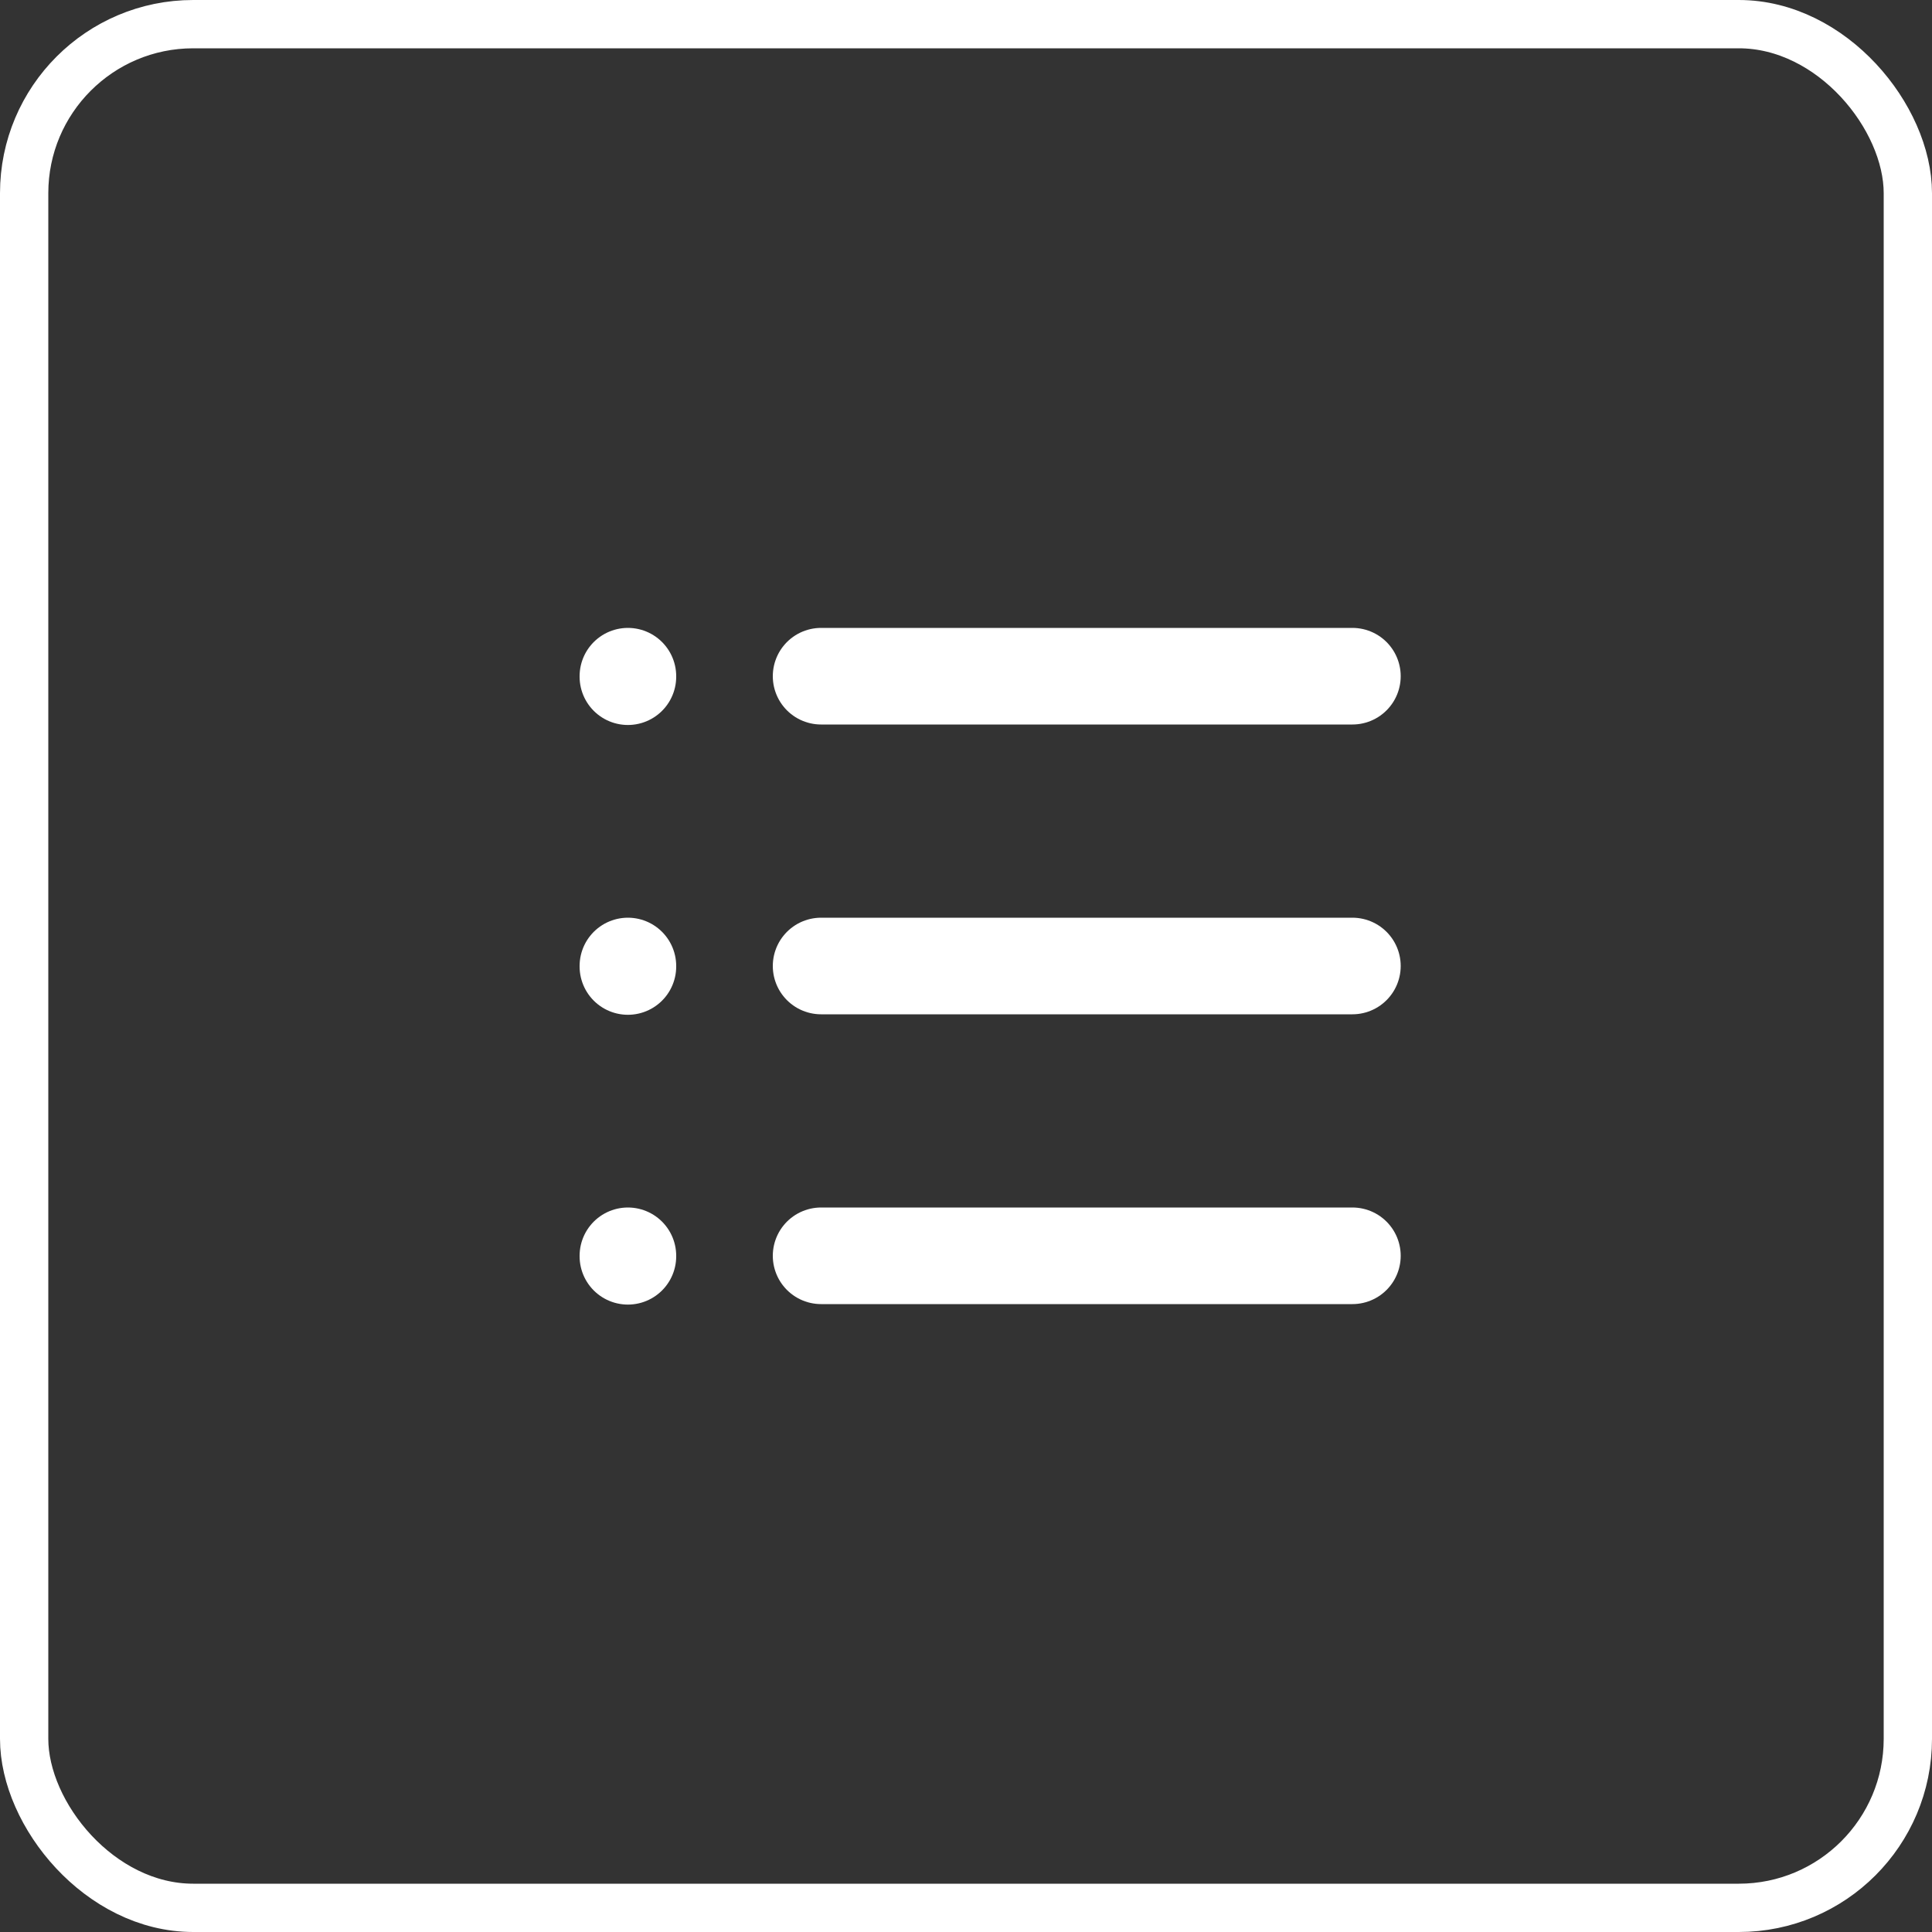
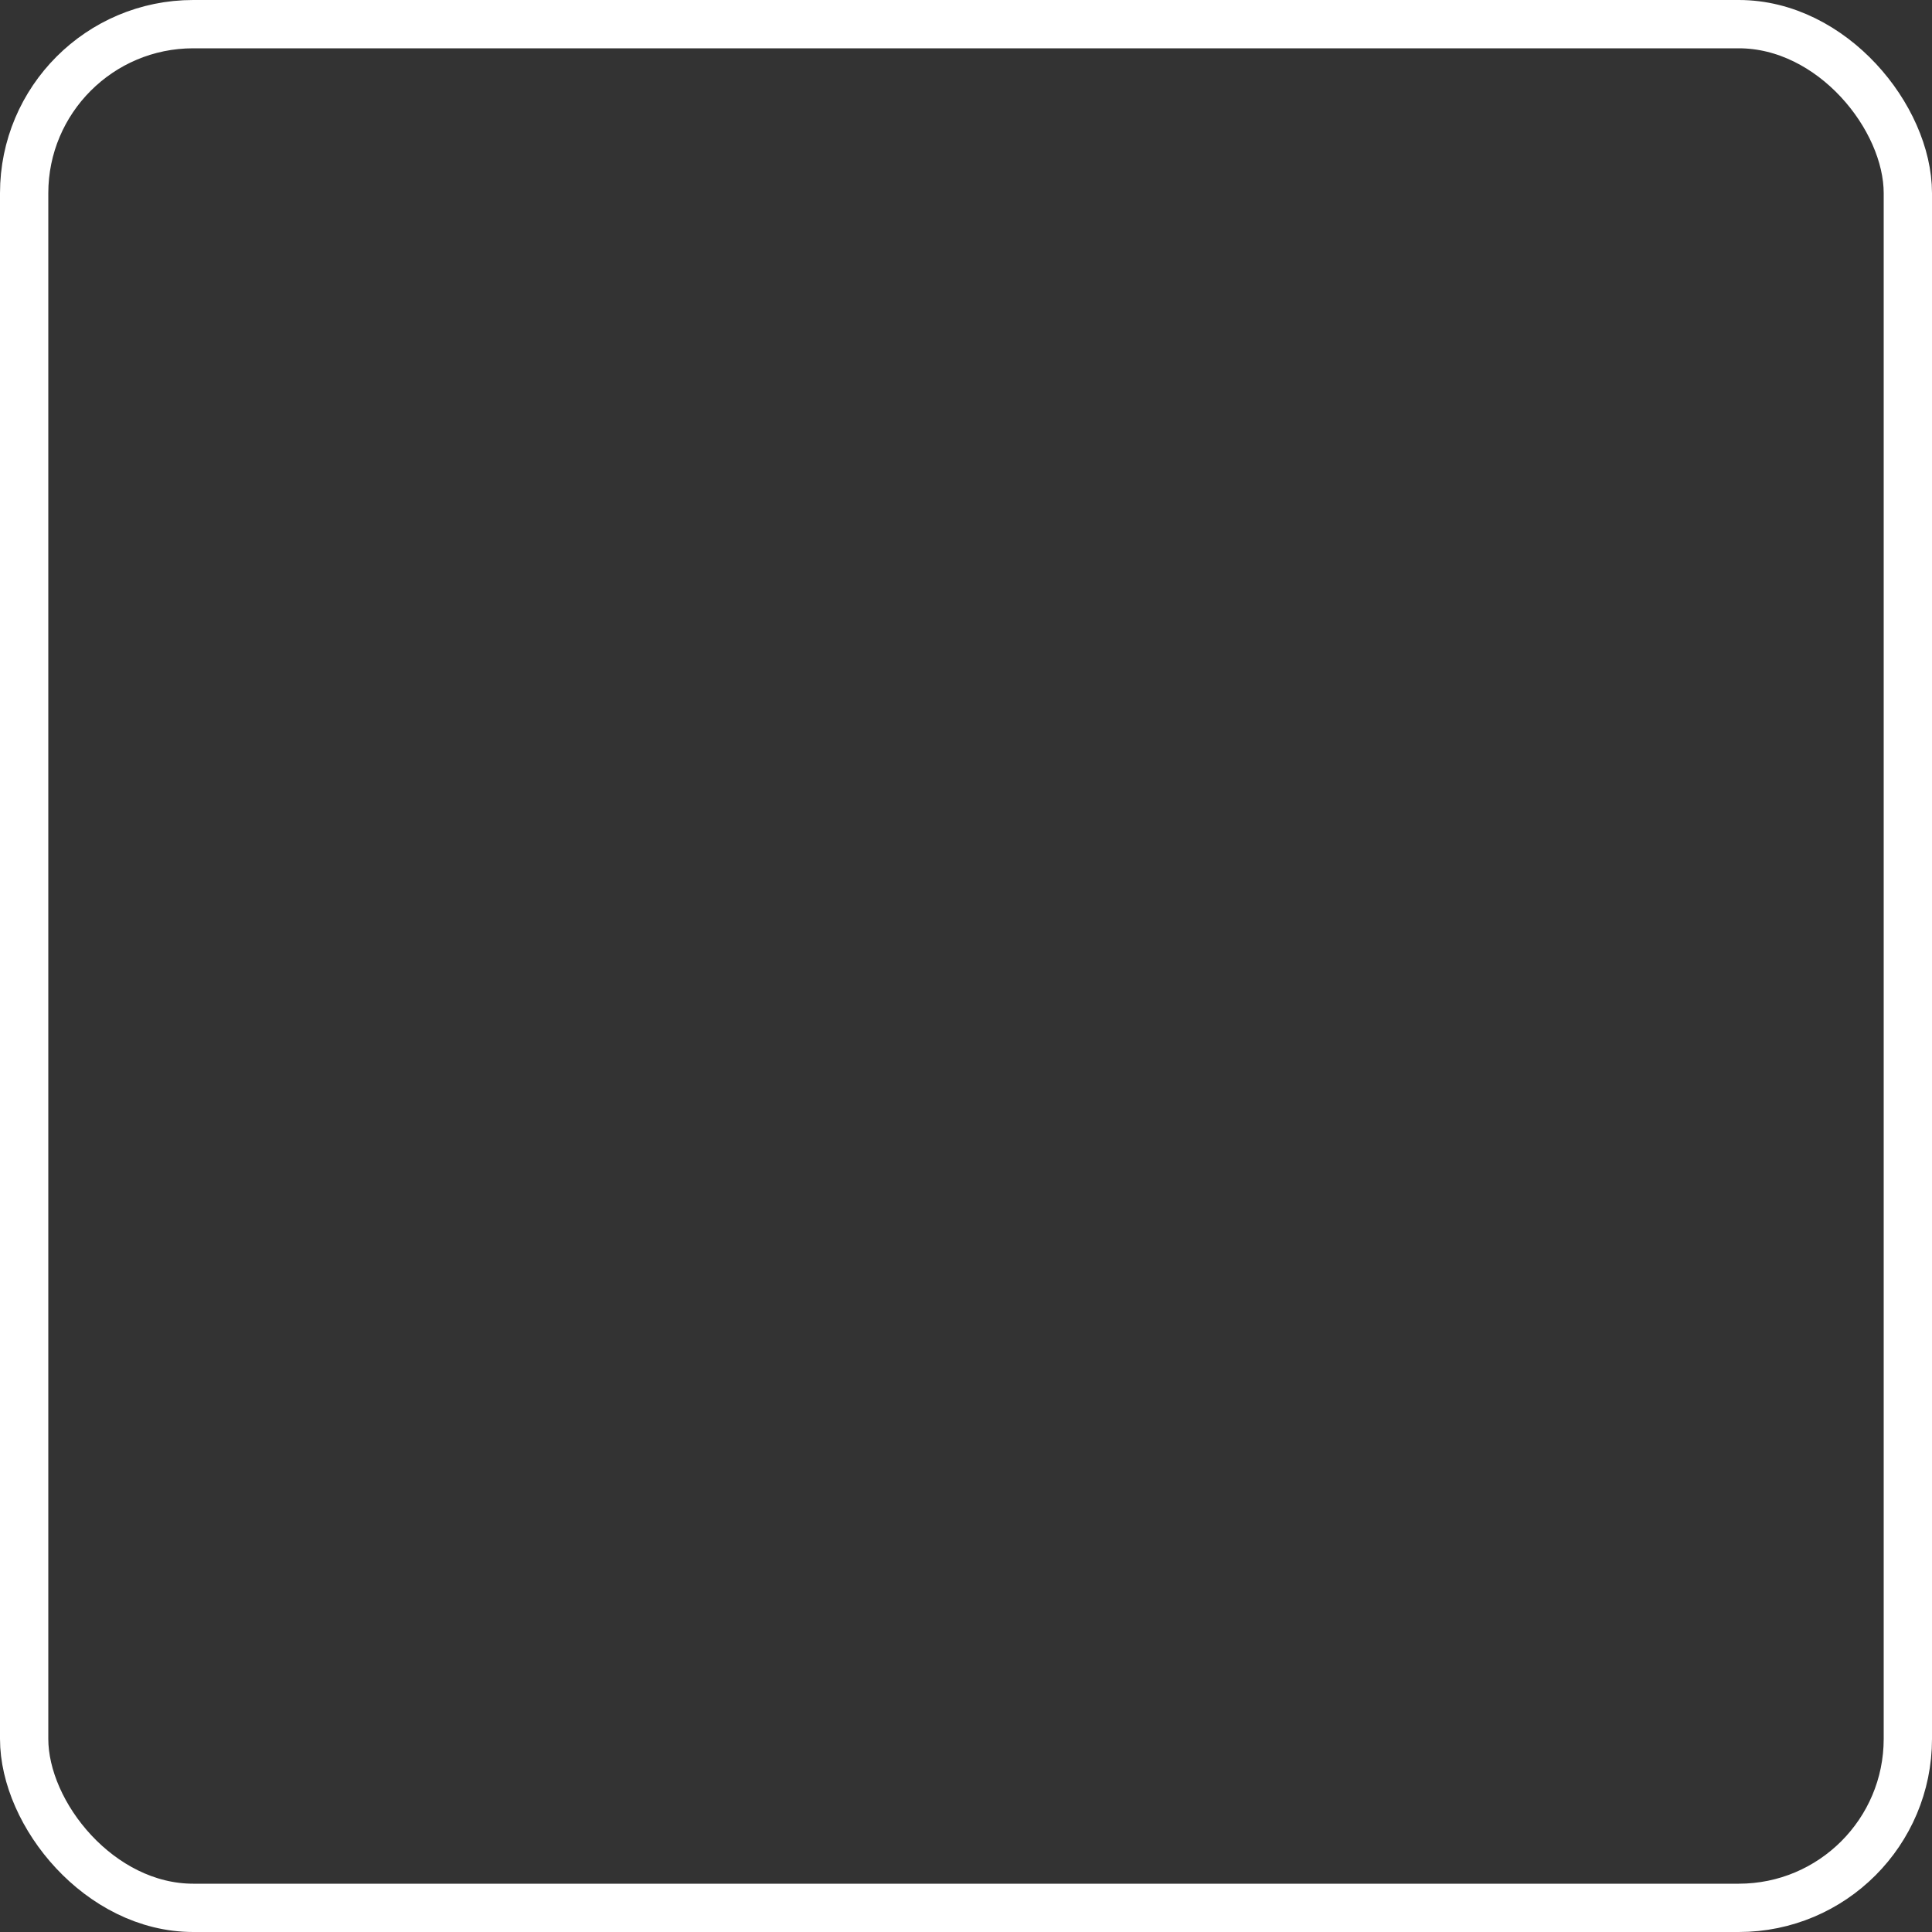
<svg xmlns="http://www.w3.org/2000/svg" width="40" height="40" viewBox="0 0 40 40" fill="none">
  <rect x="0" y="0" width="40" height="40" fill="#333333" stroke="none" />
  <rect x="0.5" y="0.5" width="39" height="39" rx="3.5" stroke="white" />
  <g clip-path="url(#clip0_3417_2341)">
    <path d="M17 14H28" stroke="white" stroke-width="2" stroke-linecap="round" stroke-linejoin="round" />
-     <path d="M17 20H28" stroke="white" stroke-width="2" stroke-linecap="round" stroke-linejoin="round" />
    <path d="M17 26H28" stroke="white" stroke-width="2" stroke-linecap="round" stroke-linejoin="round" />
    <path d="M13 14V14.01" stroke="white" stroke-width="2" stroke-linecap="round" stroke-linejoin="round" />
-     <path d="M13 20V20.01" stroke="white" stroke-width="2" stroke-linecap="round" stroke-linejoin="round" />
    <path d="M13 26V26.01" stroke="white" stroke-width="2" stroke-linecap="round" stroke-linejoin="round" />
  </g>
  <defs>
    <clipPath id="clip0_3417_2341">
-       <rect width="24" height="24" fill="white" transform="translate(8 8)" />
-     </clipPath>
+       </clipPath>
  </defs>
</svg>